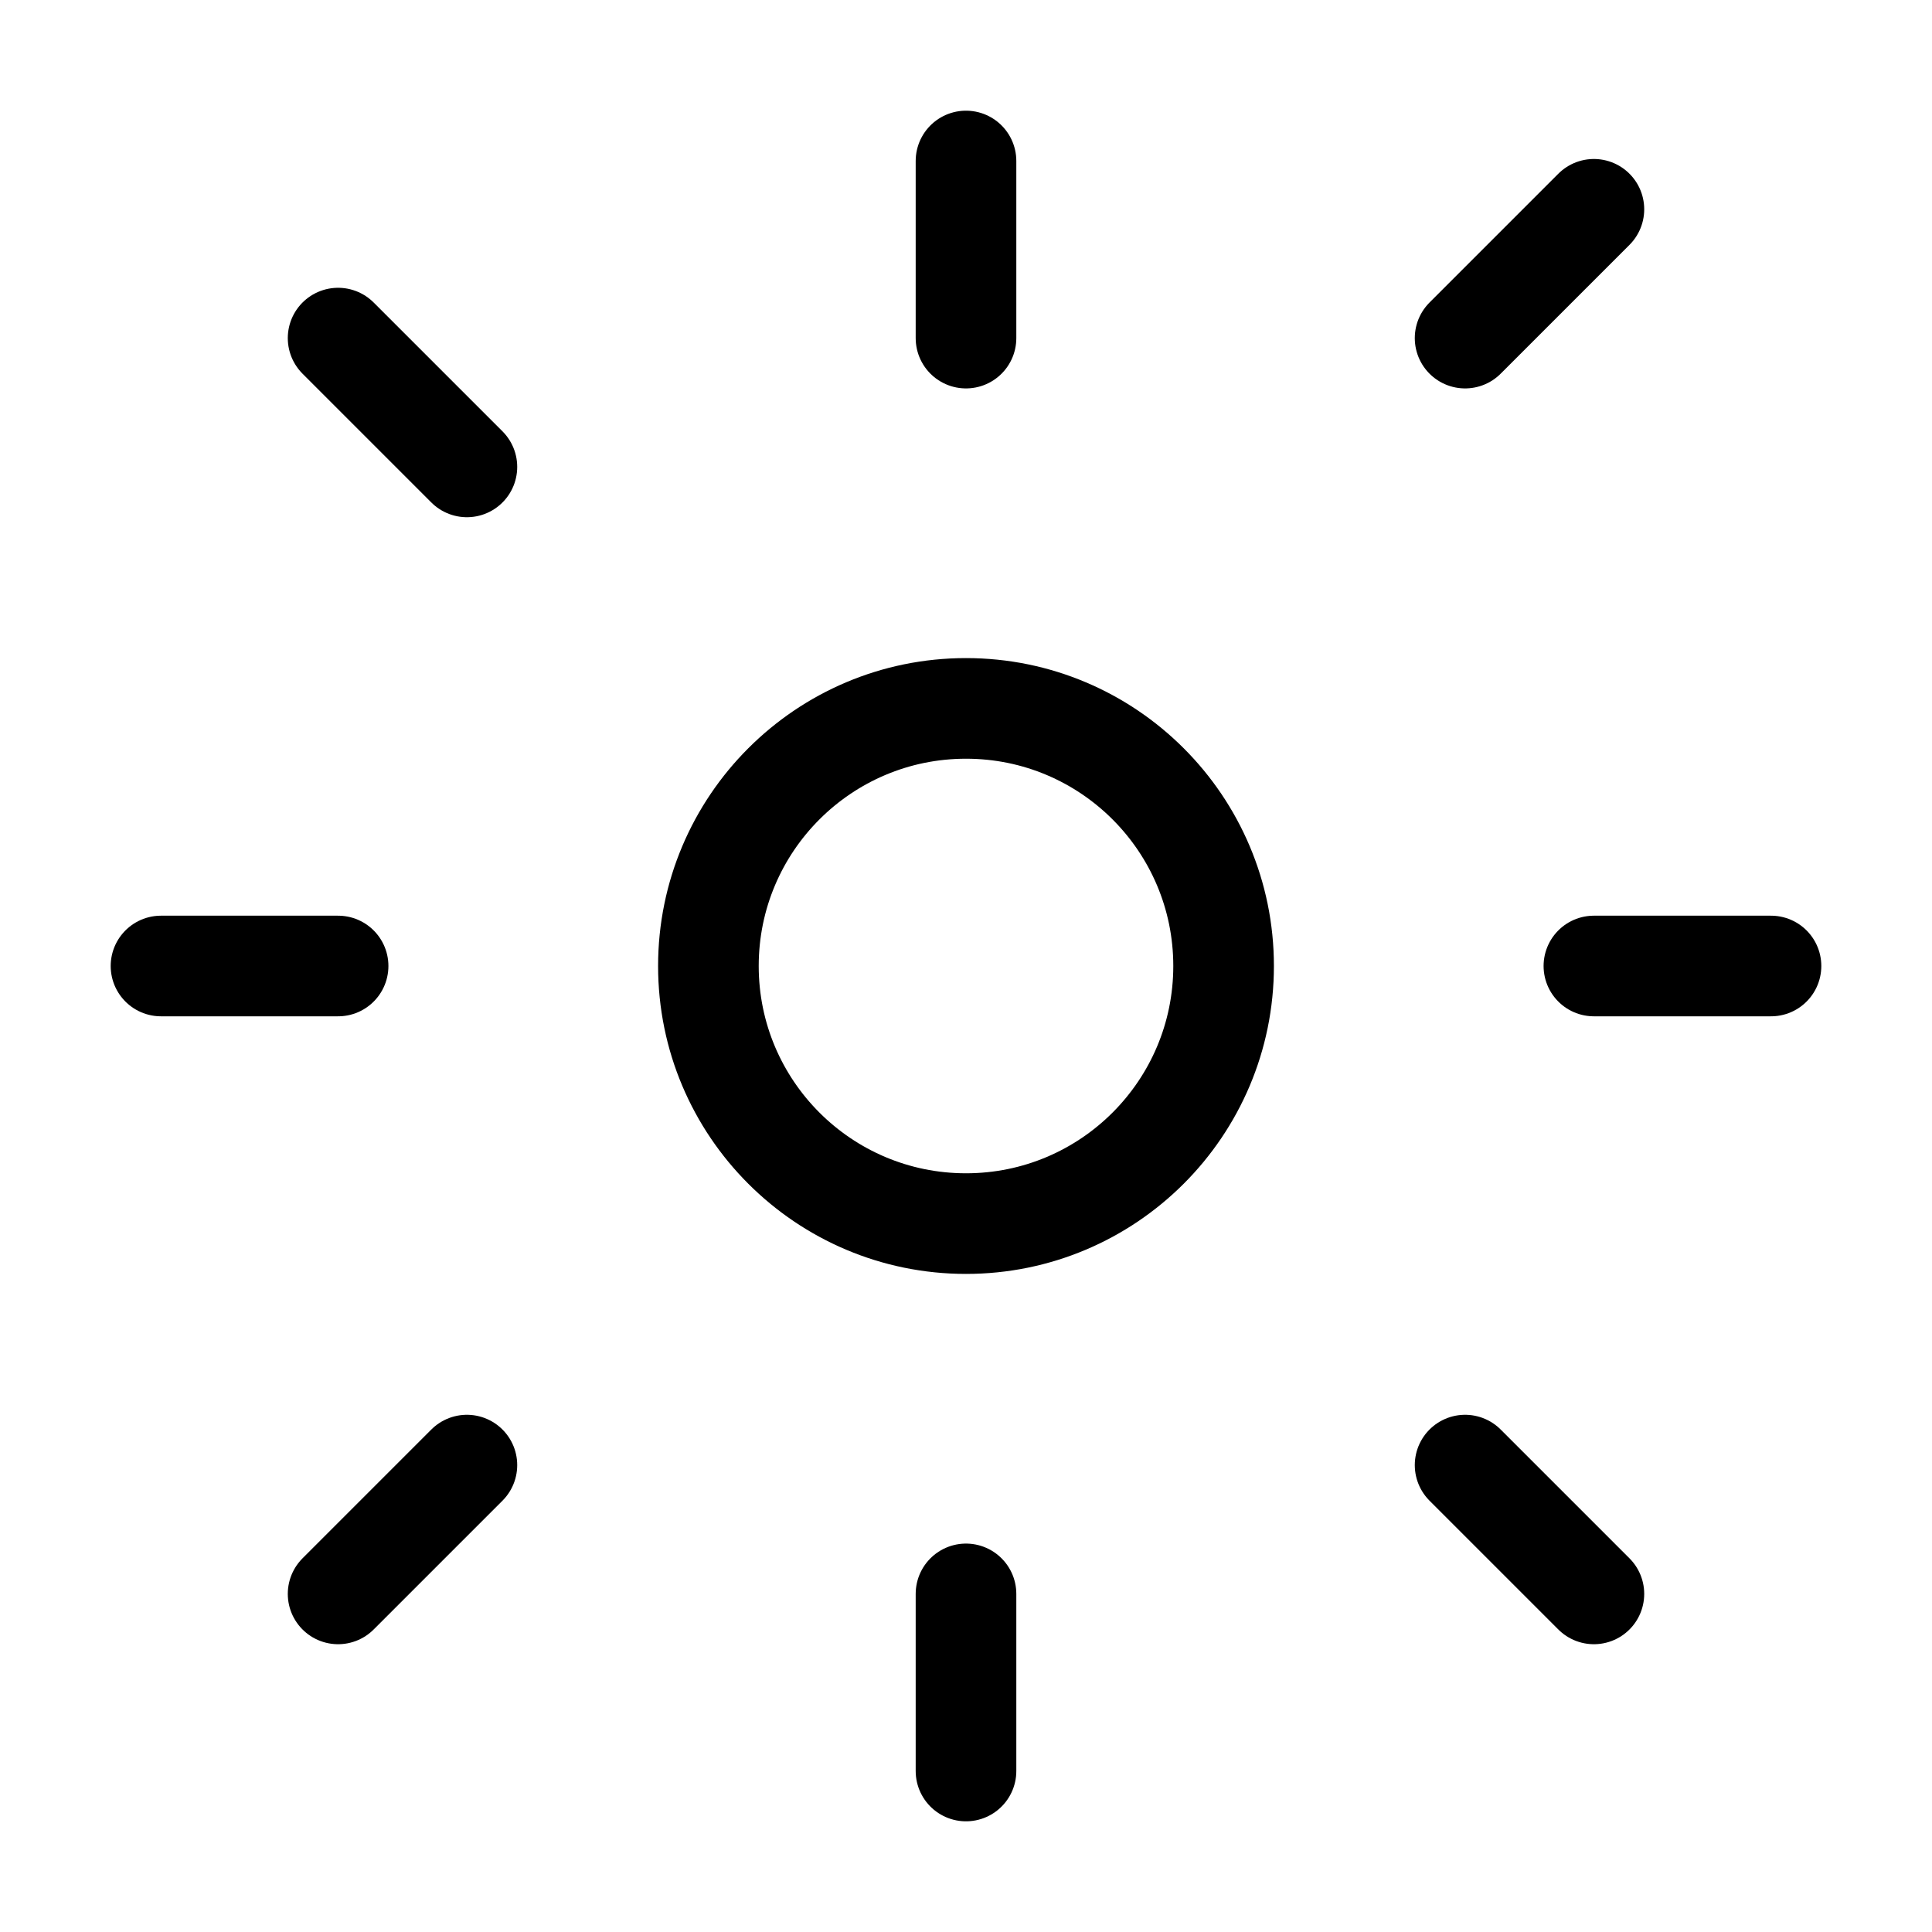
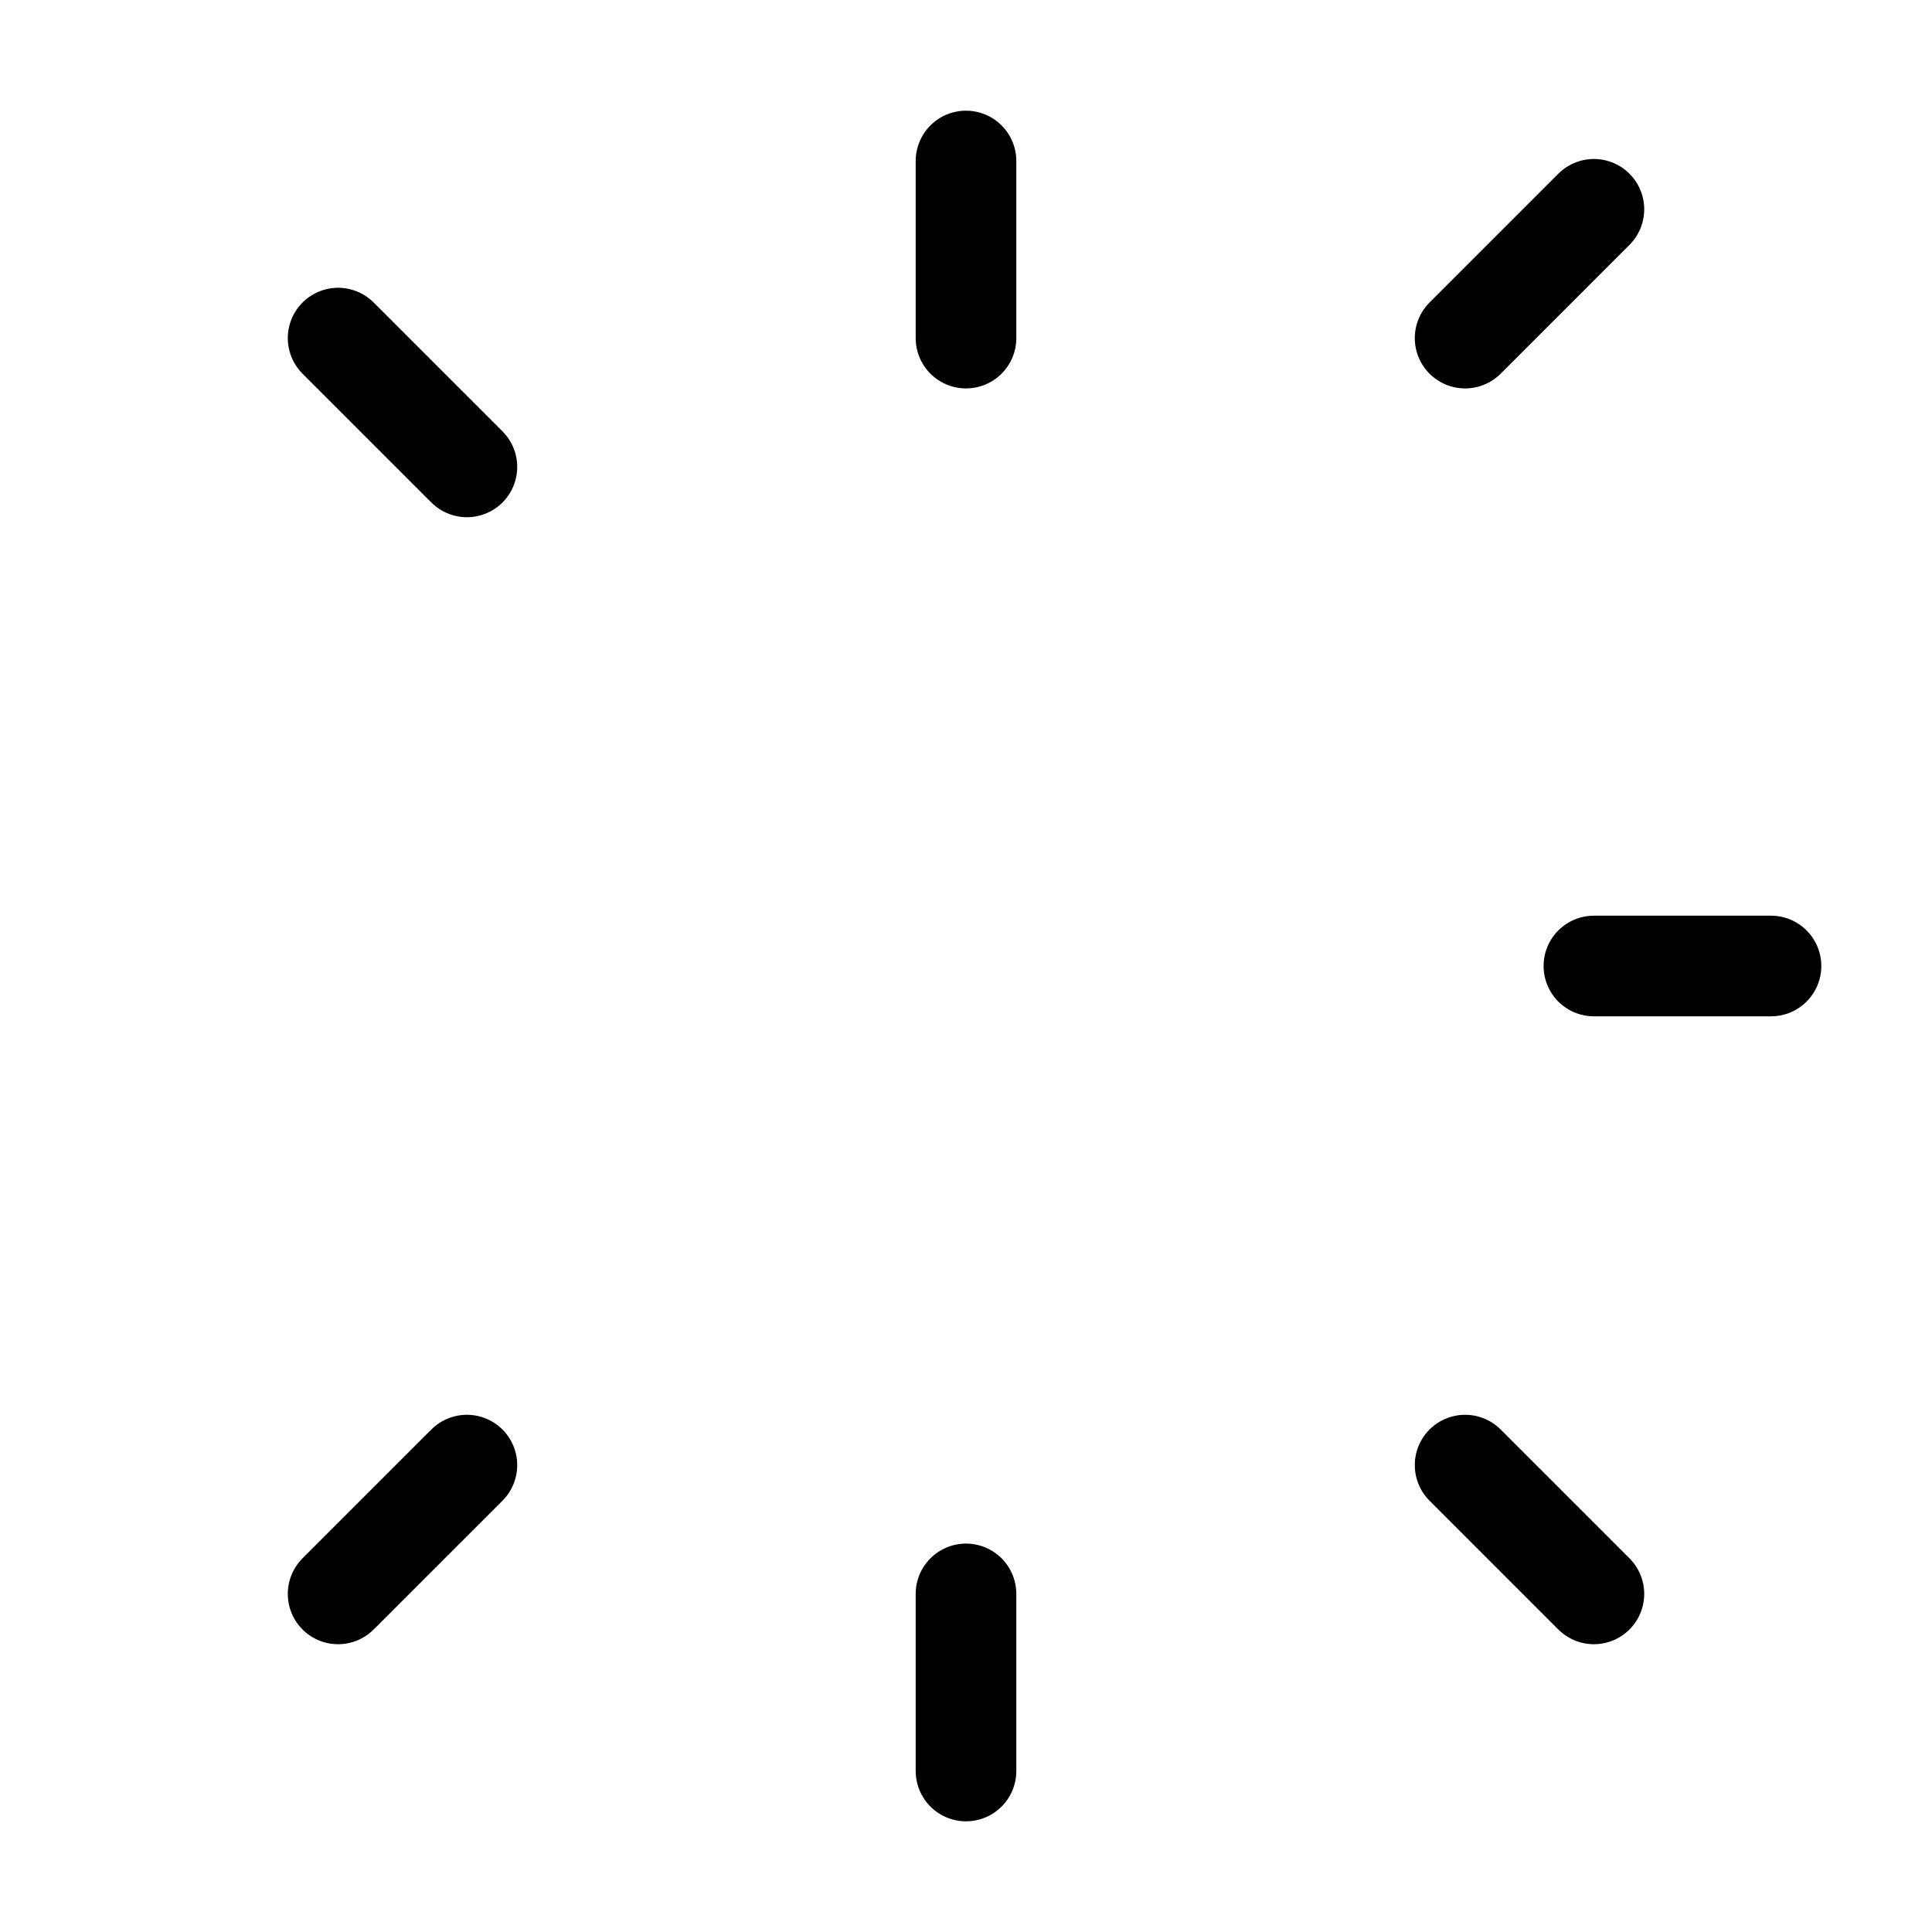
<svg xmlns="http://www.w3.org/2000/svg" fill="none" viewBox="0 0 24 24" height="26" width="26">
  <g stroke-linejoin="round" stroke-linecap="round" stroke-width="1.25" stroke="currentColor">
-     <circle r="3.2" cy="12" cx="12" />
-     <path d="M12 2v2.2M12 19.8V22M4.2 4.2l1.6 1.6M18.2 18.2l1.6 1.6M2 12h2.2M19.8 12H22M4.2 19.8l1.6-1.6M18.2 4.2l1.6-1.6" />
+     <path d="M12 2v2.2M12 19.8V22M4.2 4.2l1.6 1.6M18.2 18.2l1.6 1.6M2 12M19.8 12H22M4.2 19.8l1.6-1.6M18.2 4.2l1.6-1.6" />
  </g>
</svg>